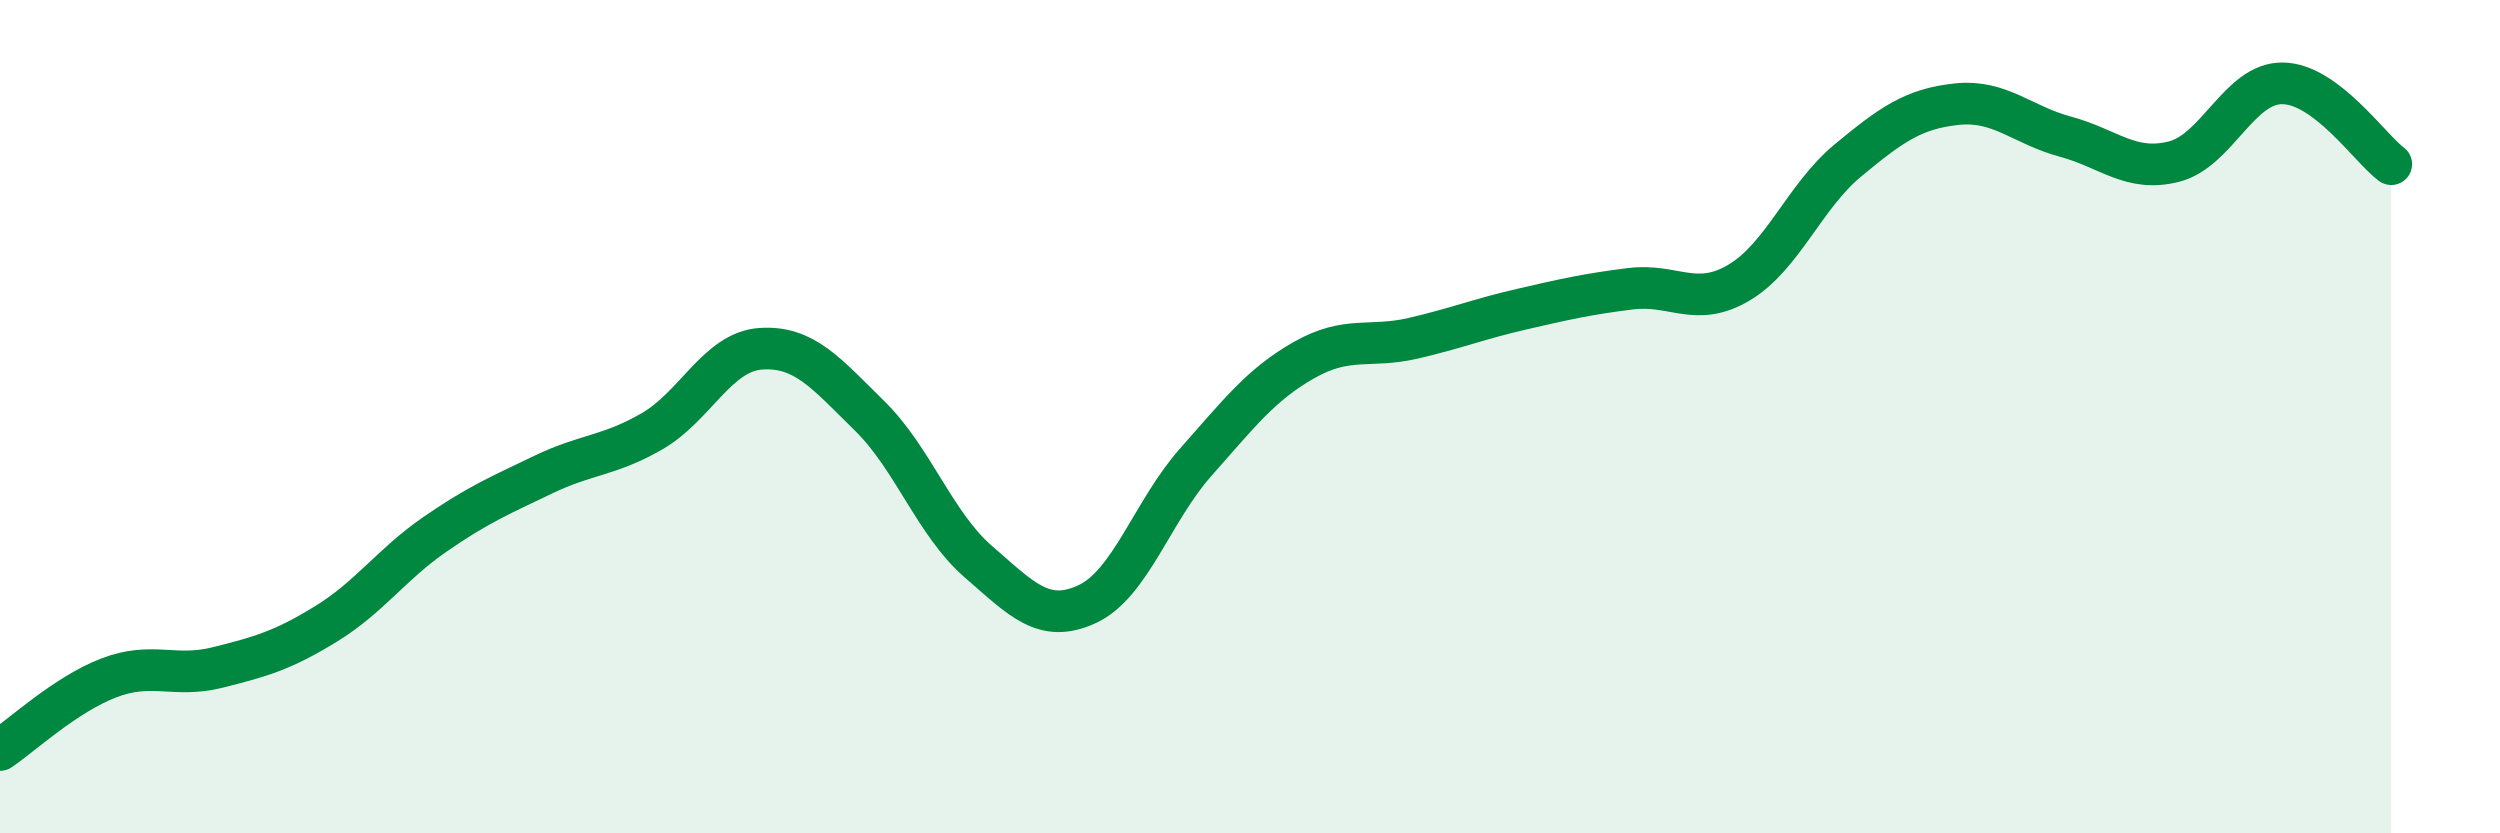
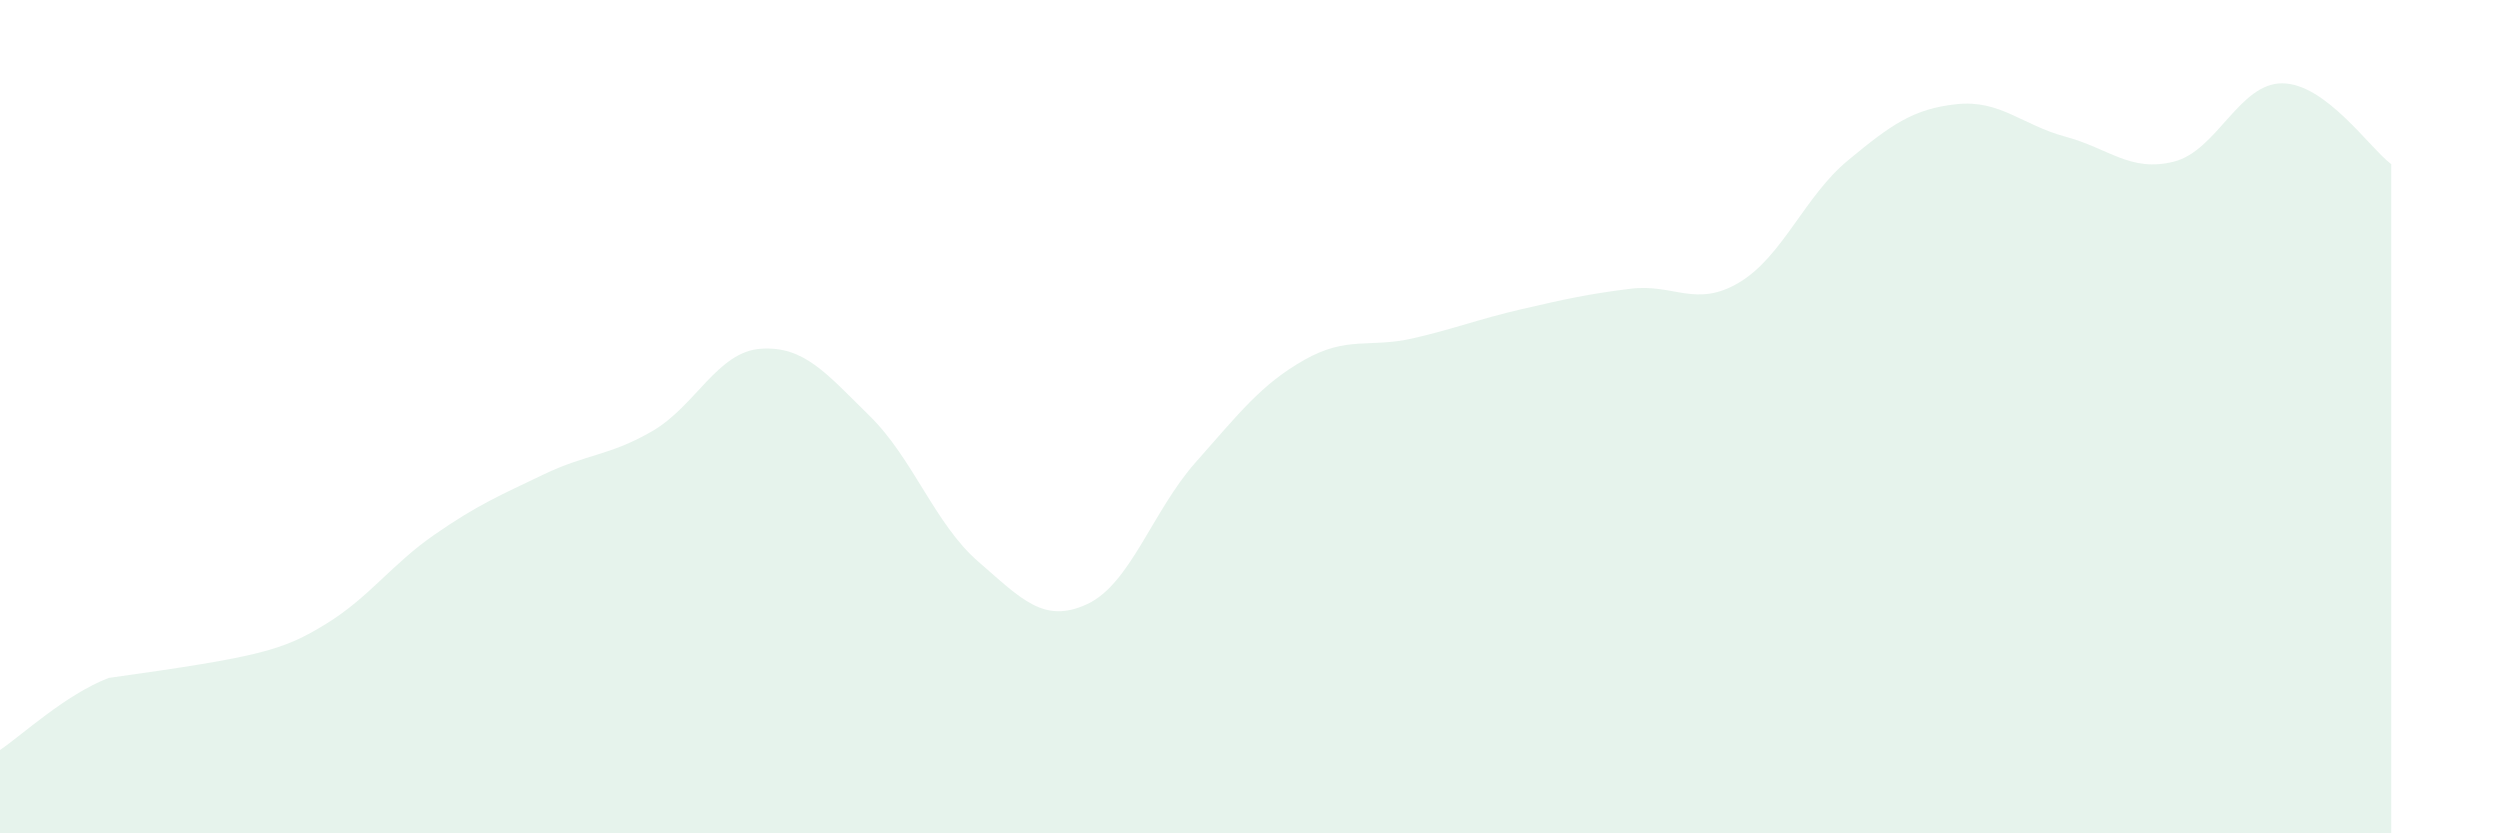
<svg xmlns="http://www.w3.org/2000/svg" width="60" height="20" viewBox="0 0 60 20">
-   <path d="M 0,18 C 0.52,17.65 1.57,16.67 2.61,16.27 C 3.65,15.87 4.18,16.28 5.22,16.02 C 6.26,15.76 6.79,15.61 7.83,14.97 C 8.87,14.33 9.39,13.55 10.43,12.83 C 11.47,12.11 12,11.89 13.04,11.39 C 14.08,10.89 14.61,10.95 15.65,10.35 C 16.69,9.75 17.22,8.44 18.26,8.37 C 19.3,8.3 19.83,8.96 20.87,9.98 C 21.91,11 22.44,12.58 23.48,13.48 C 24.52,14.38 25.05,14.98 26.09,14.5 C 27.13,14.02 27.66,12.26 28.7,11.09 C 29.74,9.92 30.26,9.23 31.3,8.64 C 32.34,8.05 32.87,8.36 33.91,8.12 C 34.95,7.88 35.48,7.66 36.52,7.42 C 37.56,7.18 38.09,7.06 39.13,6.93 C 40.17,6.8 40.7,7.4 41.74,6.78 C 42.78,6.16 43.31,4.71 44.35,3.85 C 45.39,2.99 45.92,2.61 46.96,2.5 C 48,2.39 48.53,3 49.57,3.28 C 50.61,3.56 51.13,4.14 52.17,3.88 C 53.21,3.62 53.74,1.99 54.78,2 C 55.82,2.01 56.87,3.55 57.39,3.94L57.39 20L0 20Z" fill="#008740" opacity="0.1" stroke-linecap="round" stroke-linejoin="round" />
-   <path d="M 0,18 C 0.52,17.65 1.57,16.67 2.61,16.27 C 3.65,15.87 4.18,16.28 5.22,16.02 C 6.26,15.76 6.79,15.61 7.83,14.97 C 8.87,14.33 9.39,13.55 10.43,12.83 C 11.47,12.11 12,11.89 13.04,11.39 C 14.08,10.89 14.61,10.95 15.65,10.35 C 16.69,9.75 17.22,8.44 18.26,8.37 C 19.3,8.3 19.83,8.96 20.87,9.98 C 21.91,11 22.44,12.58 23.48,13.48 C 24.52,14.38 25.05,14.98 26.09,14.5 C 27.13,14.02 27.66,12.26 28.7,11.09 C 29.74,9.92 30.26,9.23 31.3,8.64 C 32.34,8.05 32.87,8.36 33.91,8.12 C 34.95,7.88 35.48,7.66 36.52,7.42 C 37.56,7.18 38.09,7.06 39.13,6.93 C 40.17,6.8 40.7,7.4 41.74,6.78 C 42.78,6.16 43.31,4.71 44.35,3.85 C 45.39,2.99 45.92,2.61 46.96,2.5 C 48,2.39 48.53,3 49.57,3.28 C 50.61,3.56 51.13,4.14 52.17,3.88 C 53.21,3.62 53.74,1.99 54.78,2 C 55.82,2.01 56.87,3.55 57.39,3.94" stroke="#008740" stroke-width="1" fill="none" stroke-linecap="round" stroke-linejoin="round" />
+   <path d="M 0,18 C 0.52,17.65 1.57,16.67 2.61,16.27 C 6.26,15.76 6.79,15.61 7.83,14.97 C 8.87,14.33 9.39,13.55 10.43,12.83 C 11.47,12.11 12,11.89 13.04,11.39 C 14.08,10.89 14.61,10.95 15.65,10.35 C 16.69,9.75 17.22,8.44 18.26,8.37 C 19.3,8.3 19.83,8.96 20.87,9.98 C 21.91,11 22.44,12.58 23.48,13.48 C 24.52,14.38 25.05,14.98 26.09,14.5 C 27.13,14.02 27.66,12.26 28.7,11.09 C 29.74,9.92 30.26,9.23 31.3,8.64 C 32.34,8.05 32.87,8.36 33.91,8.12 C 34.95,7.88 35.48,7.66 36.52,7.42 C 37.56,7.18 38.09,7.06 39.13,6.93 C 40.17,6.8 40.7,7.4 41.74,6.78 C 42.78,6.16 43.31,4.71 44.35,3.85 C 45.39,2.99 45.92,2.61 46.96,2.5 C 48,2.39 48.53,3 49.57,3.28 C 50.61,3.56 51.13,4.14 52.17,3.88 C 53.21,3.62 53.74,1.99 54.78,2 C 55.82,2.01 56.87,3.55 57.39,3.94L57.39 20L0 20Z" fill="#008740" opacity="0.1" stroke-linecap="round" stroke-linejoin="round" />
</svg>